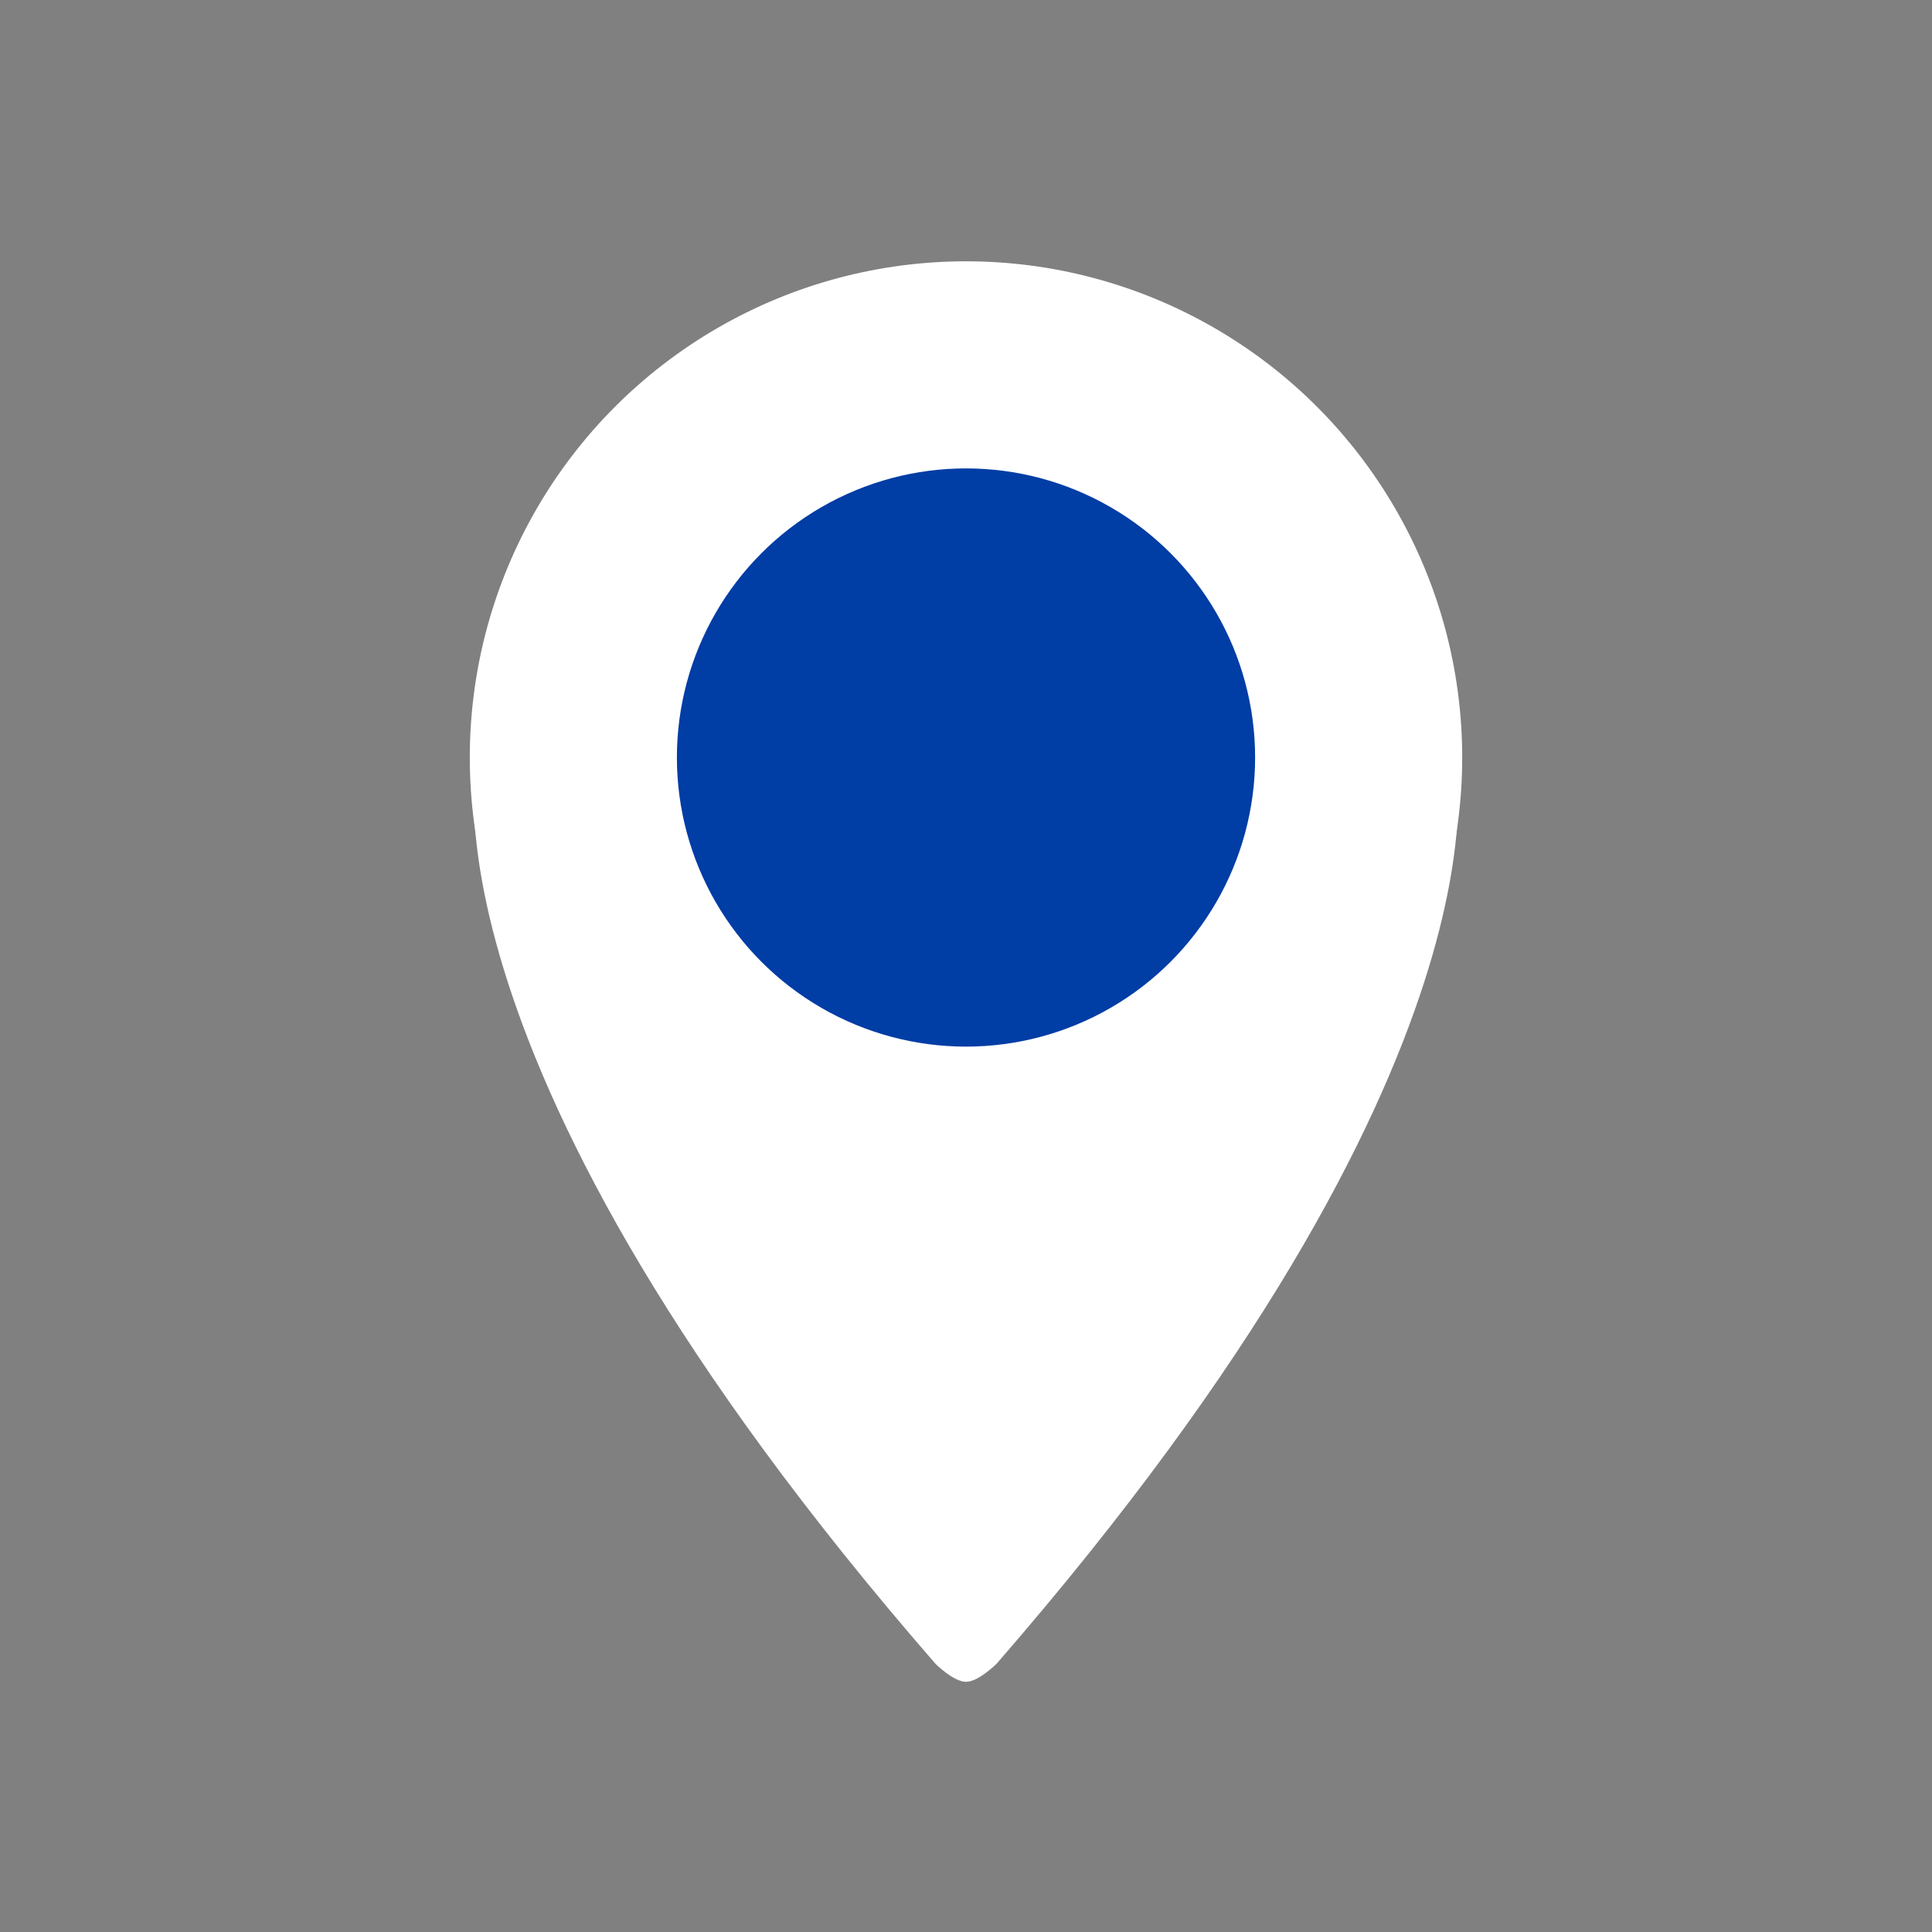
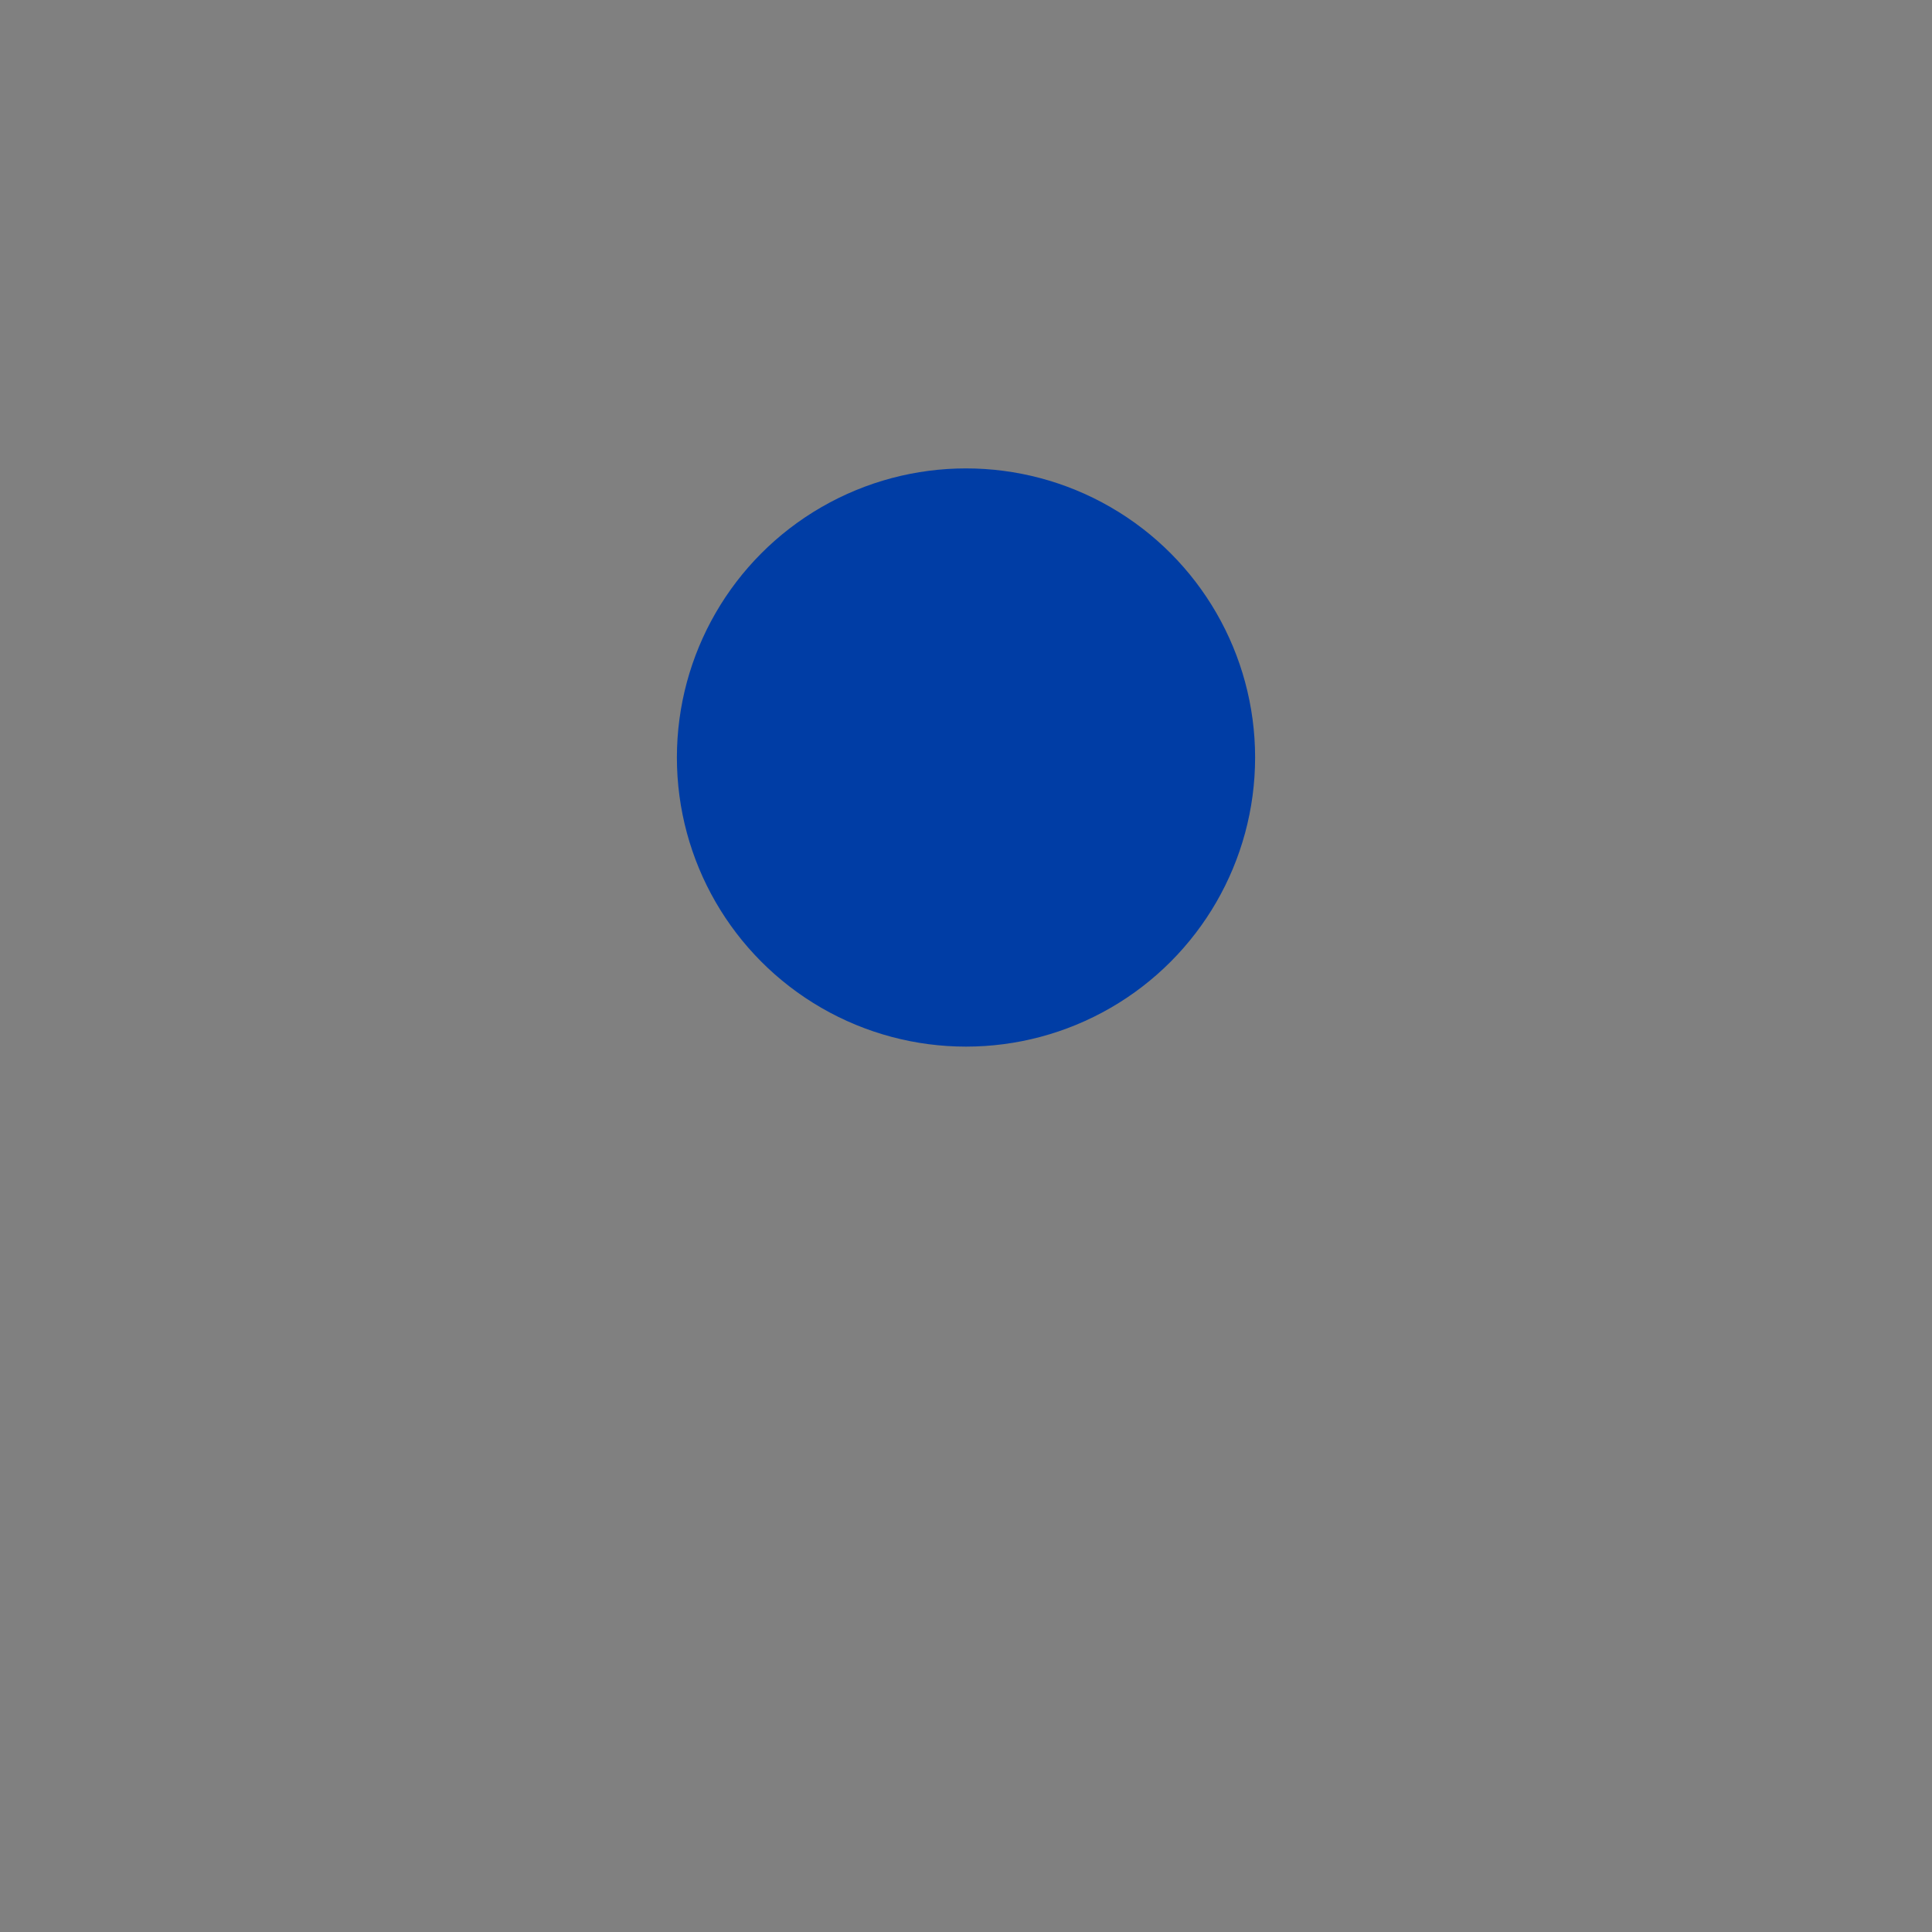
<svg xmlns="http://www.w3.org/2000/svg" id="Слой_1" style="enable-background:new 0 0 139 139;" version="1.1" viewBox="0 0 139 139" xml:space="preserve">
  <rect x="0" y="0" width="139" height="139" fill="#808080" stroke="none" />
  <style type="text/css">
	.st0{stroke:#fff;stroke-miterlimit:10;}
	.st1{fill:#003da5;}
</style>
-   <circle fill="#fff" class="st0" cx="69.5" cy="54.5" id="XMLID_3_" r="35.2" />
  <circle class="st1" cx="69.5" cy="54.5" id="XMLID_1_" r="20.8" />
-   <path fill="#fff" d="M69.5,121c-0.9,0-2.2-1.3-2.2-1.3c-38-43.7-33-65.2-33-65.2s11,35.1,35.2,35.2" id="XMLID_8_" />
-   <path fill="#fff" d="M69.5,121c0.9,0,2.2-1.3,2.2-1.3c38-43.7,33-65.2,33-65.2s-11,35.1-35.2,35.2" id="XMLID_6_" />
</svg>